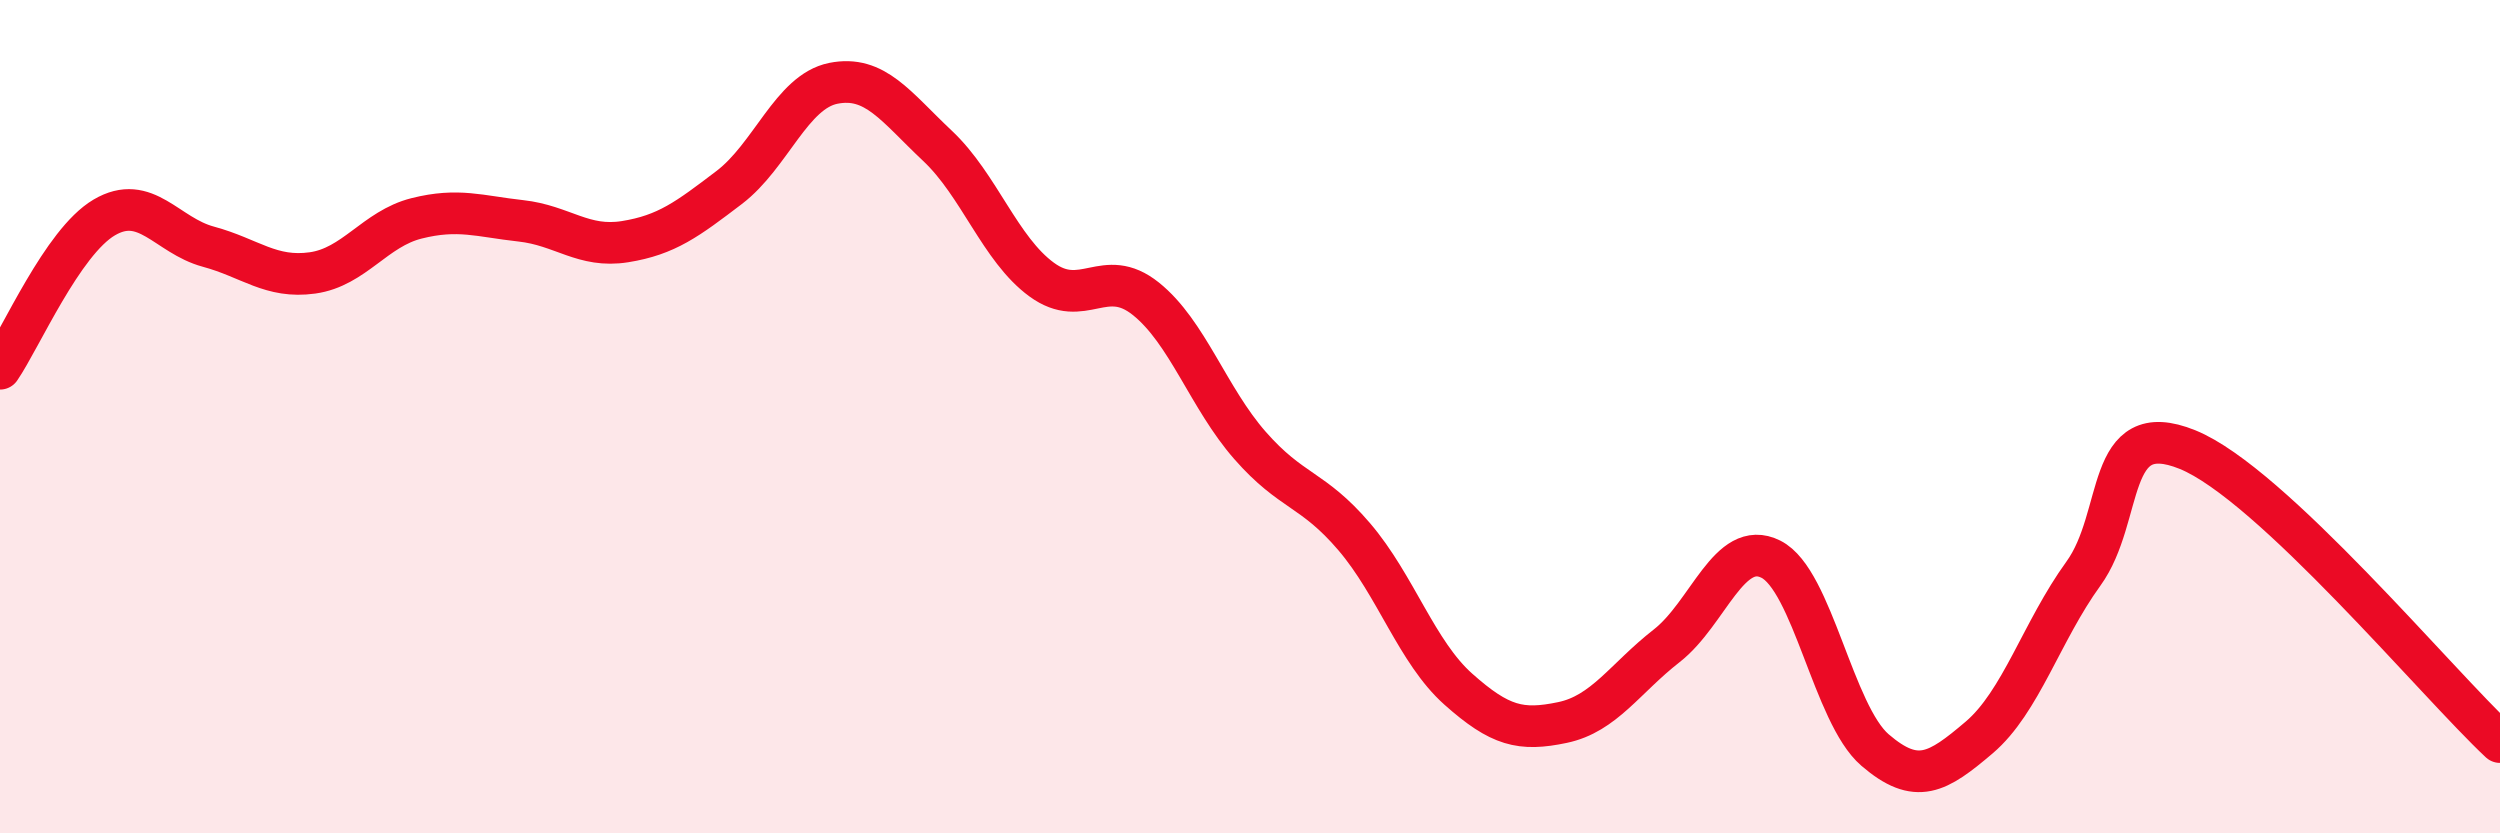
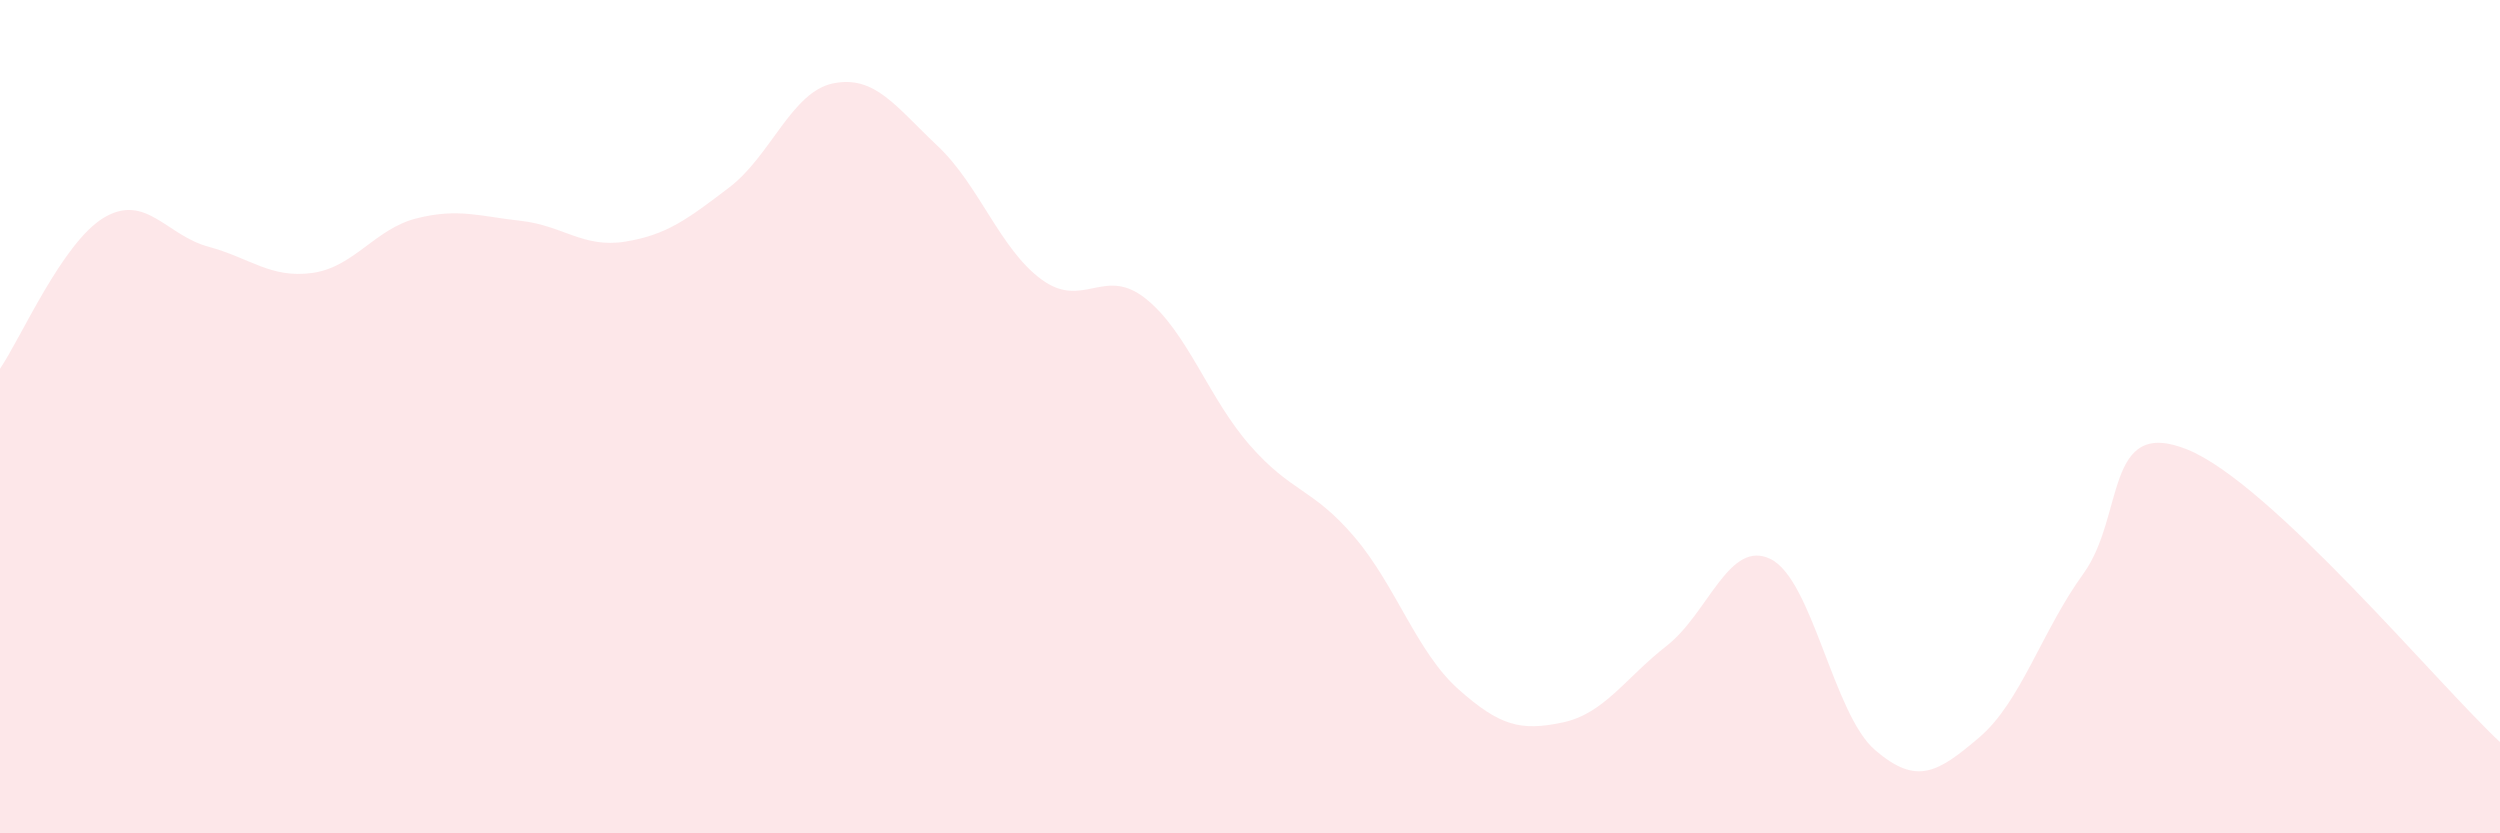
<svg xmlns="http://www.w3.org/2000/svg" width="60" height="20" viewBox="0 0 60 20">
-   <path d="M 0,8.85 C 0.5,8.12 1.5,5.81 2.5,5.22 C 3.5,4.63 4,5.65 5,5.92 C 6,6.19 6.5,6.69 7.5,6.55 C 8.5,6.41 9,5.49 10,5.24 C 11,4.99 11.5,5.19 12.5,5.3 C 13.5,5.41 14,5.96 15,5.8 C 16,5.64 16.5,5.26 17.5,4.5 C 18.5,3.74 19,2.2 20,2 C 21,1.8 21.5,2.56 22.5,3.5 C 23.5,4.44 24,5.98 25,6.71 C 26,7.44 26.5,6.37 27.5,7.17 C 28.5,7.97 29,9.55 30,10.69 C 31,11.83 31.5,11.71 32.5,12.88 C 33.5,14.05 34,15.65 35,16.54 C 36,17.43 36.5,17.55 37.5,17.34 C 38.5,17.13 39,16.28 40,15.5 C 41,14.72 41.5,12.92 42.5,13.42 C 43.5,13.92 44,17.14 45,18 C 46,18.86 46.5,18.55 47.5,17.7 C 48.5,16.85 49,15.15 50,13.77 C 51,12.39 50.5,9.98 52.5,10.79 C 54.5,11.6 58.5,16.41 60,17.81L60 20L0 20Z" fill="#EB0A25" opacity="0.1" stroke-linecap="round" stroke-linejoin="round" />
-   <path d="M 0,8.85 C 0.5,8.12 1.5,5.81 2.5,5.22 C 3.5,4.63 4,5.65 5,5.92 C 6,6.19 6.5,6.69 7.5,6.55 C 8.5,6.41 9,5.49 10,5.24 C 11,4.99 11.5,5.19 12.5,5.3 C 13.5,5.41 14,5.96 15,5.8 C 16,5.64 16.5,5.26 17.5,4.5 C 18.5,3.74 19,2.2 20,2 C 21,1.8 21.5,2.56 22.5,3.5 C 23.5,4.44 24,5.98 25,6.71 C 26,7.44 26.5,6.37 27.5,7.17 C 28.5,7.97 29,9.55 30,10.69 C 31,11.83 31.5,11.71 32.5,12.88 C 33.5,14.05 34,15.65 35,16.54 C 36,17.43 36.5,17.55 37.5,17.34 C 38.5,17.13 39,16.28 40,15.5 C 41,14.72 41.5,12.92 42.5,13.42 C 43.5,13.92 44,17.14 45,18 C 46,18.86 46.5,18.55 47.5,17.7 C 48.5,16.85 49,15.15 50,13.77 C 51,12.39 50.5,9.98 52.5,10.79 C 54.5,11.6 58.5,16.41 60,17.81" stroke="#EB0A25" stroke-width="1" fill="none" stroke-linecap="round" stroke-linejoin="round" />
+   <path d="M 0,8.85 C 0.5,8.12 1.5,5.81 2.5,5.22 C 3.5,4.63 4,5.65 5,5.92 C 6,6.19 6.5,6.69 7.5,6.55 C 8.5,6.41 9,5.49 10,5.24 C 11,4.99 11.5,5.19 12.5,5.3 C 13.5,5.41 14,5.96 15,5.8 C 16,5.64 16.5,5.26 17.5,4.5 C 18.5,3.74 19,2.2 20,2 C 21,1.8 21.5,2.56 22.5,3.5 C 23.5,4.44 24,5.98 25,6.71 C 26,7.44 26.5,6.37 27.5,7.17 C 28.5,7.97 29,9.55 30,10.69 C 31,11.83 31.5,11.71 32.5,12.88 C 33.5,14.05 34,15.65 35,16.54 C 36,17.43 36.5,17.55 37.5,17.34 C 38.5,17.13 39,16.28 40,15.5 C 41,14.72 41.5,12.92 42.5,13.42 C 43.5,13.92 44,17.14 45,18 C 46,18.86 46.5,18.55 47.5,17.7 C 48.5,16.85 49,15.15 50,13.77 C 51,12.39 50.5,9.98 52.5,10.79 C 54.5,11.6 58.5,16.41 60,17.81L60 20L0 20" fill="#EB0A25" opacity="0.1" stroke-linecap="round" stroke-linejoin="round" />
</svg>